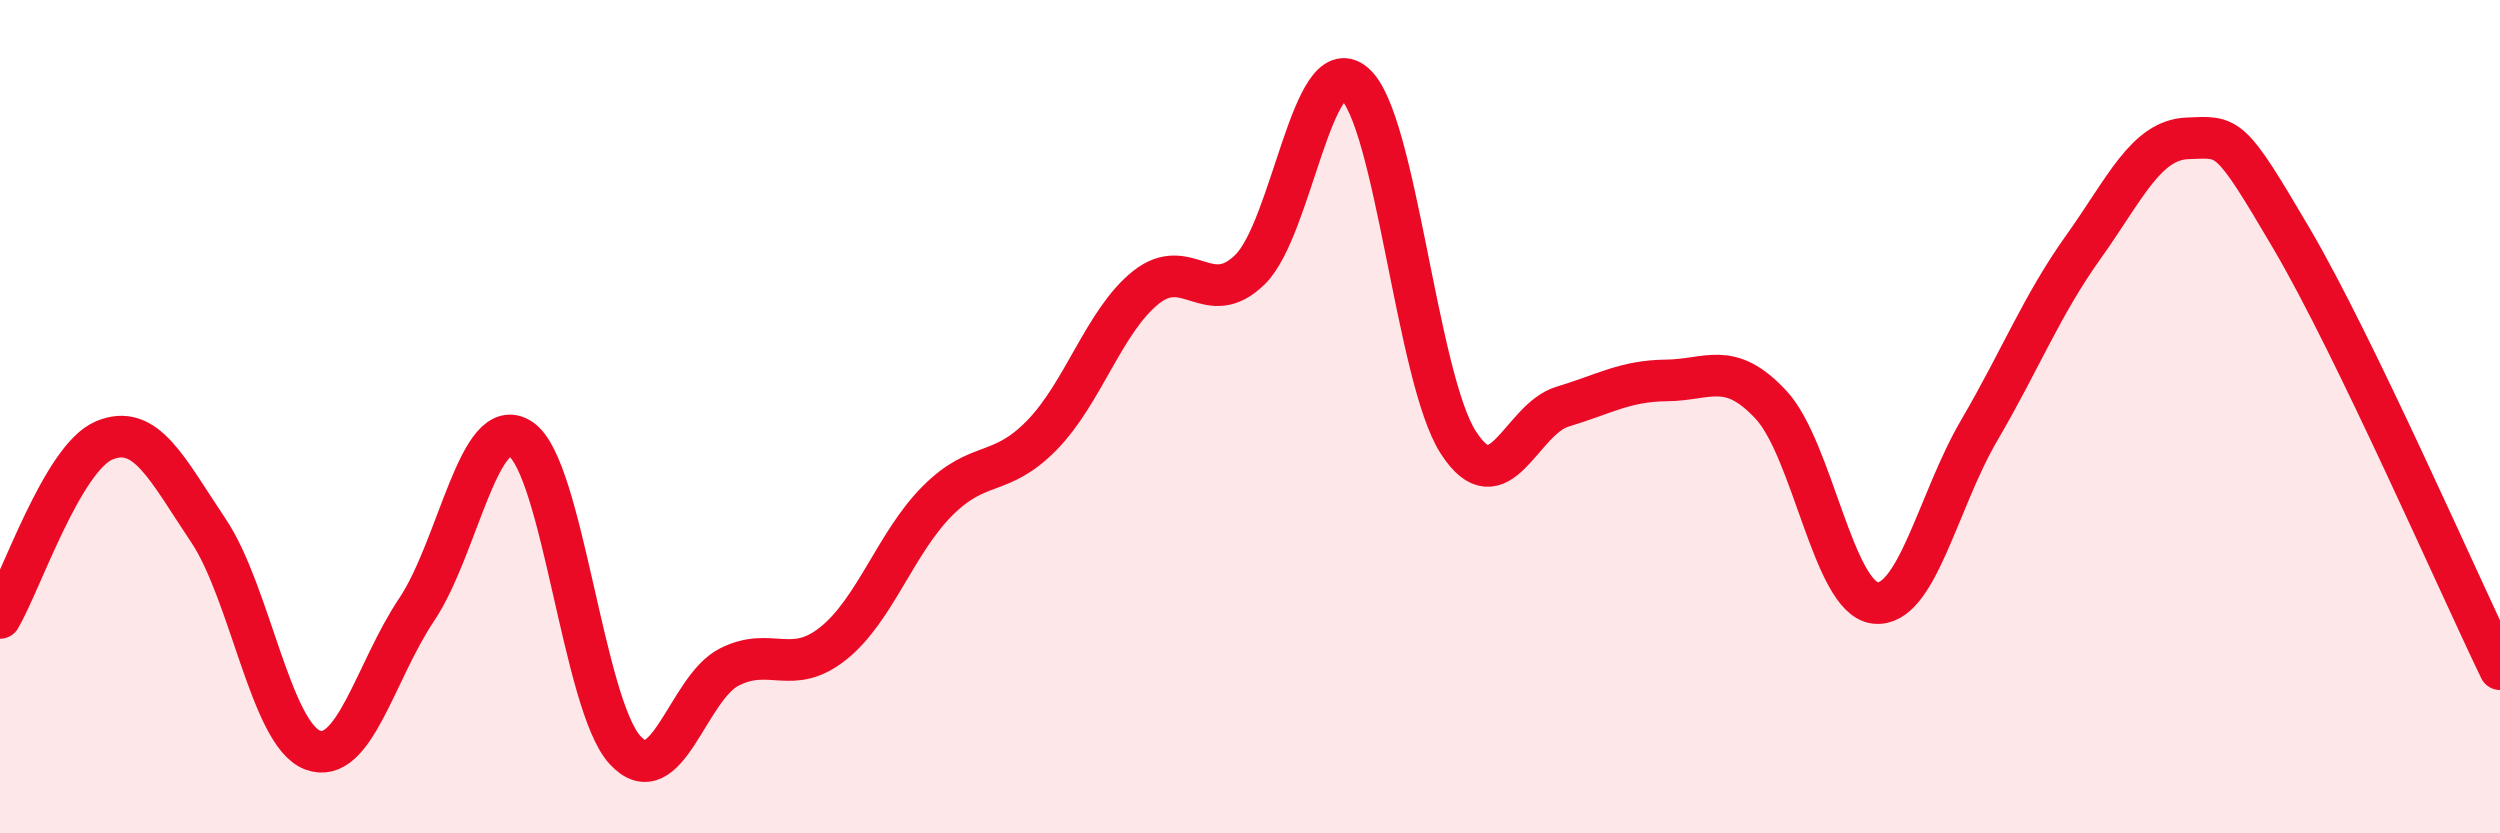
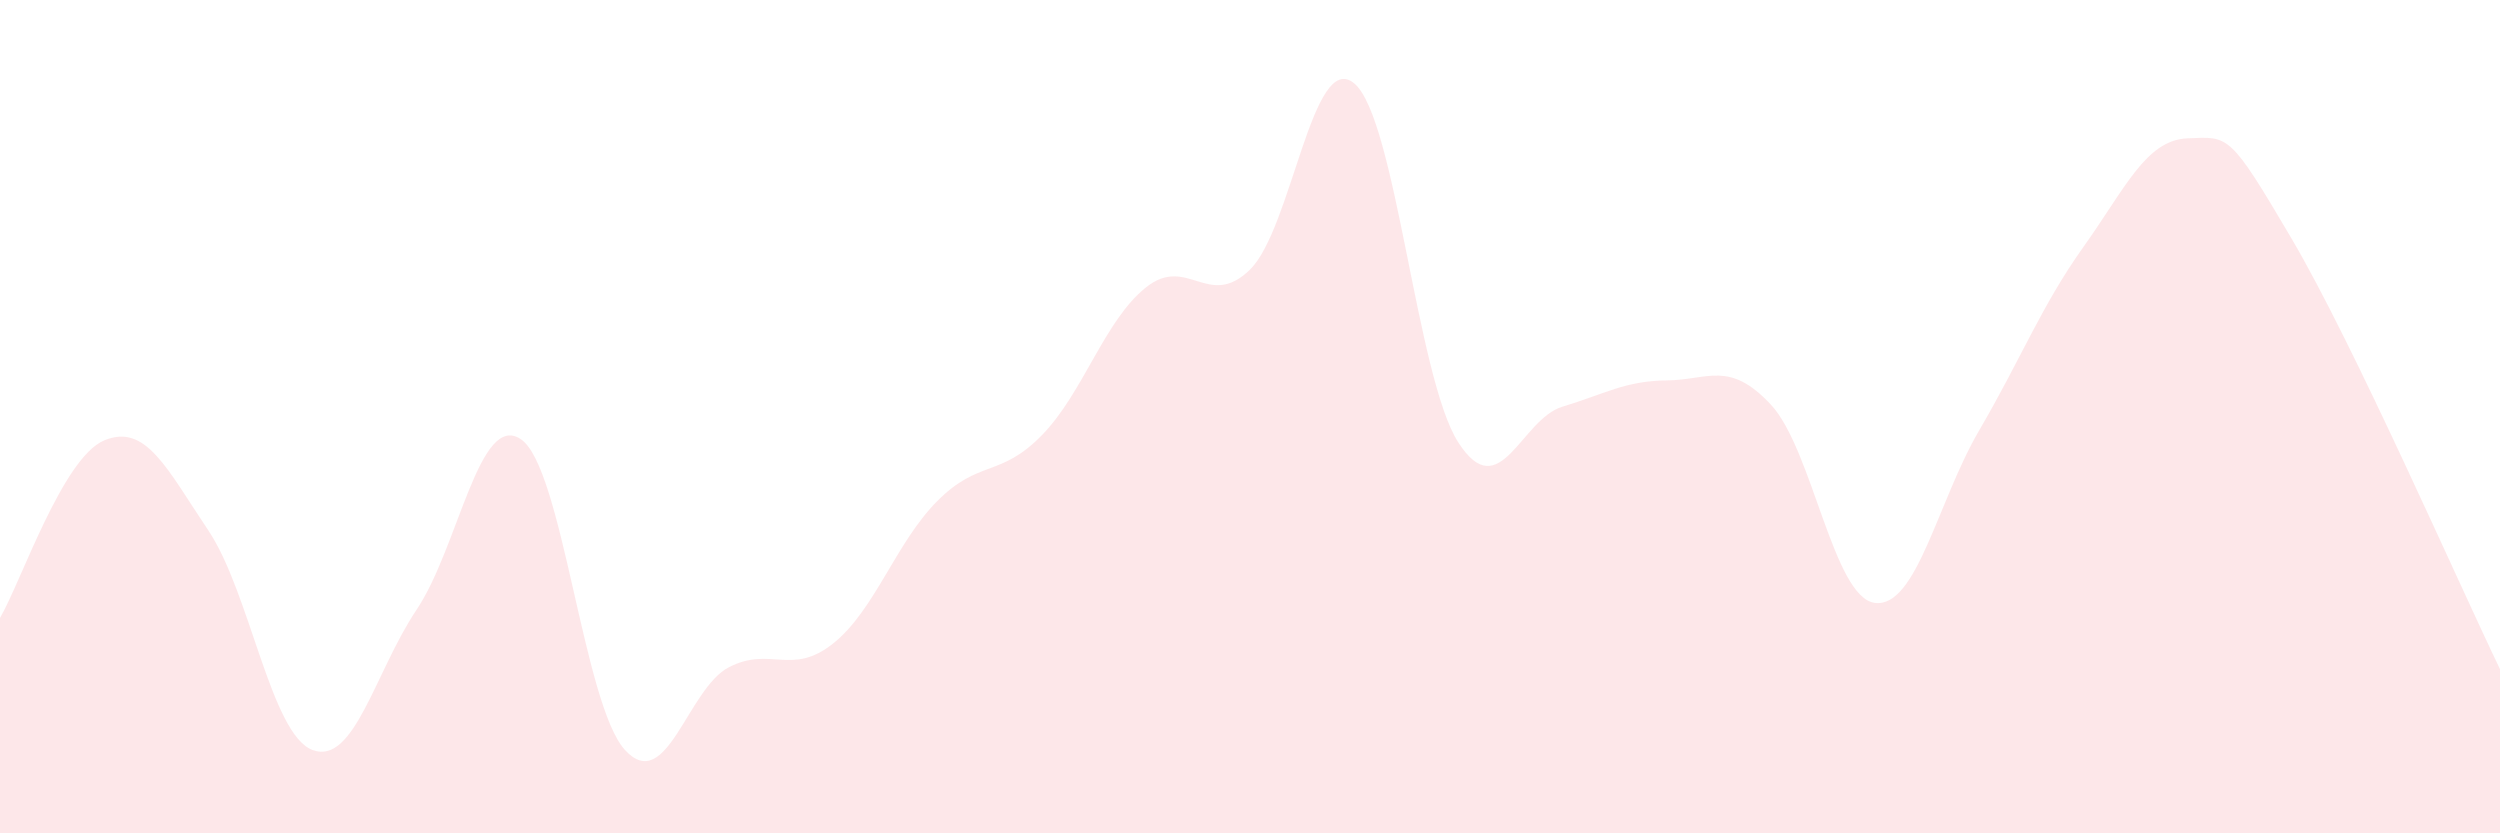
<svg xmlns="http://www.w3.org/2000/svg" width="60" height="20" viewBox="0 0 60 20">
  <path d="M 0,14.83 C 0.5,13.98 1.5,10.99 2.5,10.57 C 3.5,10.15 4,11.24 5,12.73 C 6,14.22 6.5,17.62 7.5,18 C 8.5,18.38 9,16.12 10,14.63 C 11,13.14 11.5,9.87 12.5,10.54 C 13.5,11.21 14,16.91 15,18 C 16,19.09 16.5,16.52 17.5,16.01 C 18.5,15.5 19,16.24 20,15.44 C 21,14.64 21.5,13.02 22.5,12.02 C 23.5,11.02 24,11.47 25,10.45 C 26,9.43 26.5,7.7 27.5,6.9 C 28.5,6.1 29,7.45 30,6.47 C 31,5.49 31.5,1.17 32.5,2 C 33.5,2.83 34,9.07 35,10.62 C 36,12.17 36.5,10.06 37.5,9.76 C 38.5,9.46 39,9.14 40,9.13 C 41,9.12 41.5,8.64 42.5,9.71 C 43.5,10.78 44,14.35 45,14.47 C 46,14.59 46.5,12.04 47.5,10.33 C 48.5,8.62 49,7.33 50,5.93 C 51,4.53 51.5,3.36 52.5,3.32 C 53.5,3.28 53.5,3.18 55,5.73 C 56.5,8.28 59,13.99 60,16.06L60 20L0 20Z" fill="#EB0A25" opacity="0.1" stroke-linecap="round" stroke-linejoin="round" />
-   <path d="M 0,14.83 C 0.5,13.98 1.5,10.99 2.5,10.57 C 3.5,10.15 4,11.24 5,12.73 C 6,14.22 6.5,17.62 7.5,18 C 8.5,18.38 9,16.12 10,14.63 C 11,13.14 11.5,9.87 12.5,10.54 C 13.5,11.21 14,16.91 15,18 C 16,19.09 16.5,16.52 17.5,16.01 C 18.5,15.5 19,16.24 20,15.44 C 21,14.64 21.5,13.02 22.5,12.02 C 23.5,11.02 24,11.47 25,10.45 C 26,9.43 26.5,7.7 27.5,6.9 C 28.5,6.1 29,7.45 30,6.47 C 31,5.49 31.5,1.17 32.5,2 C 33.5,2.83 34,9.07 35,10.62 C 36,12.17 36.5,10.06 37.5,9.76 C 38.5,9.46 39,9.14 40,9.13 C 41,9.12 41.5,8.64 42.5,9.71 C 43.5,10.78 44,14.35 45,14.47 C 46,14.59 46.5,12.04 47.5,10.33 C 48.5,8.62 49,7.33 50,5.93 C 51,4.53 51.5,3.36 52.5,3.32 C 53.5,3.28 53.5,3.18 55,5.73 C 56.5,8.28 59,13.99 60,16.06" stroke="#EB0A25" stroke-width="1" fill="none" stroke-linecap="round" stroke-linejoin="round" />
</svg>